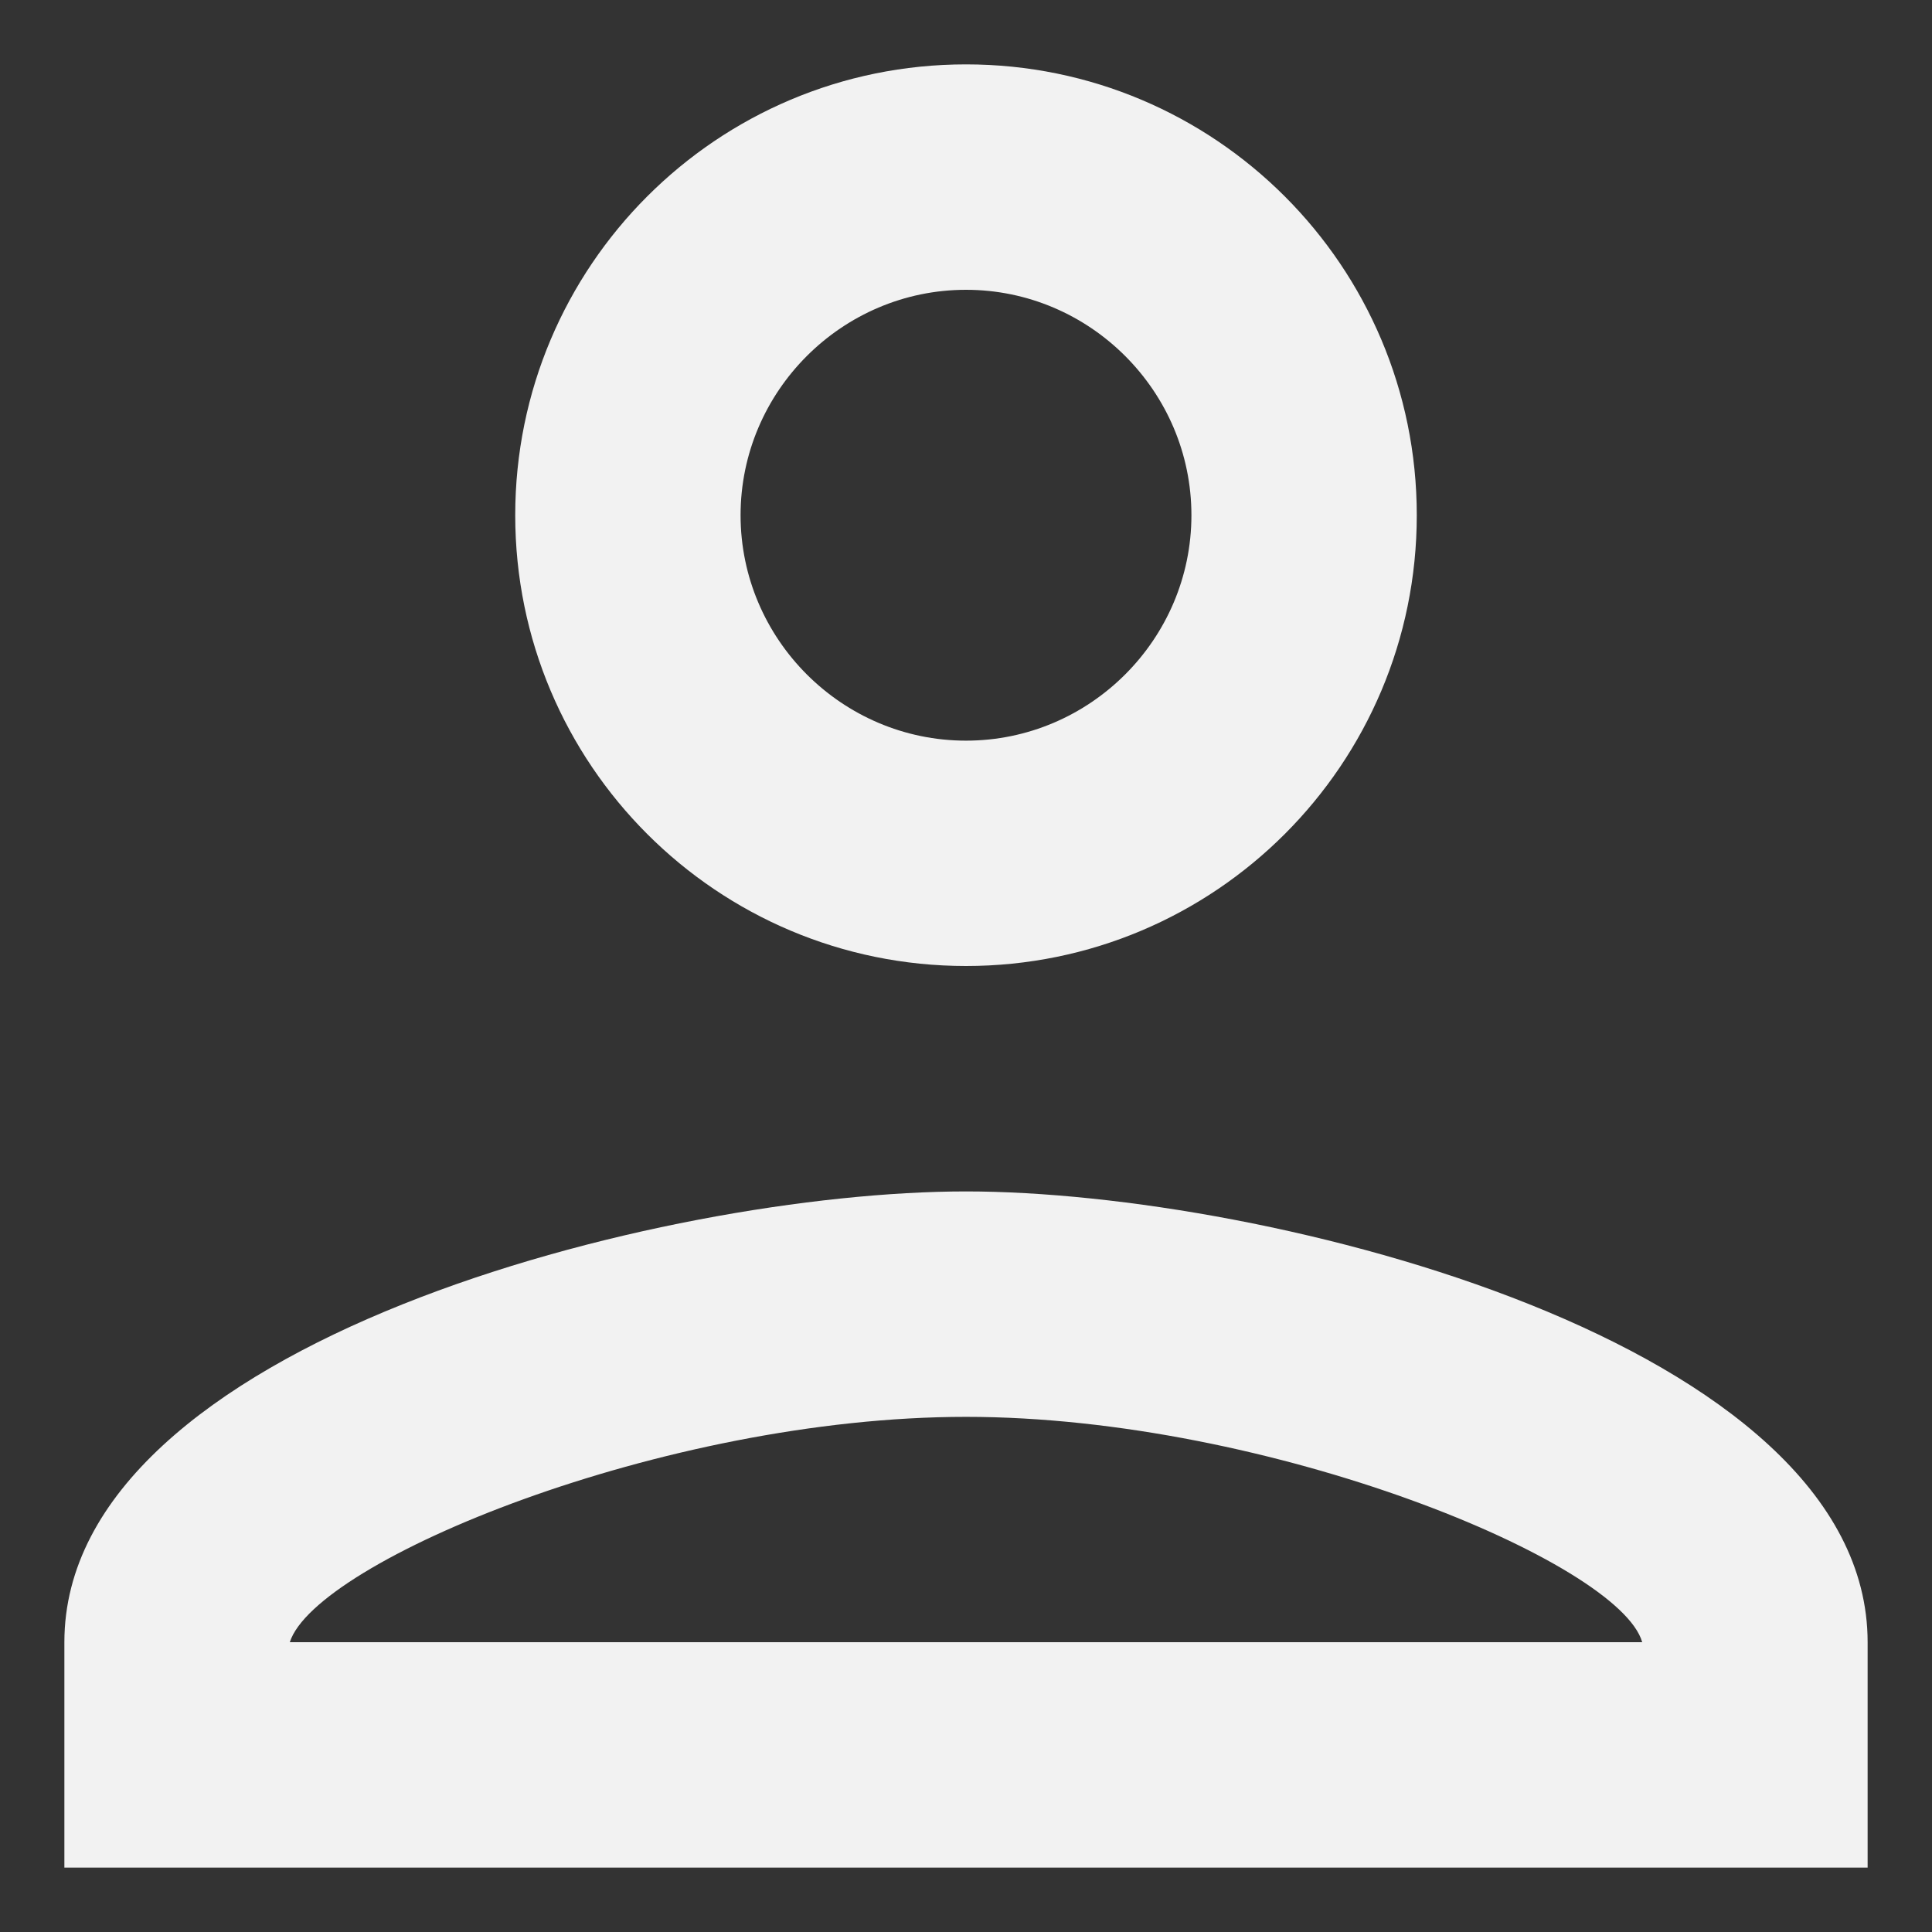
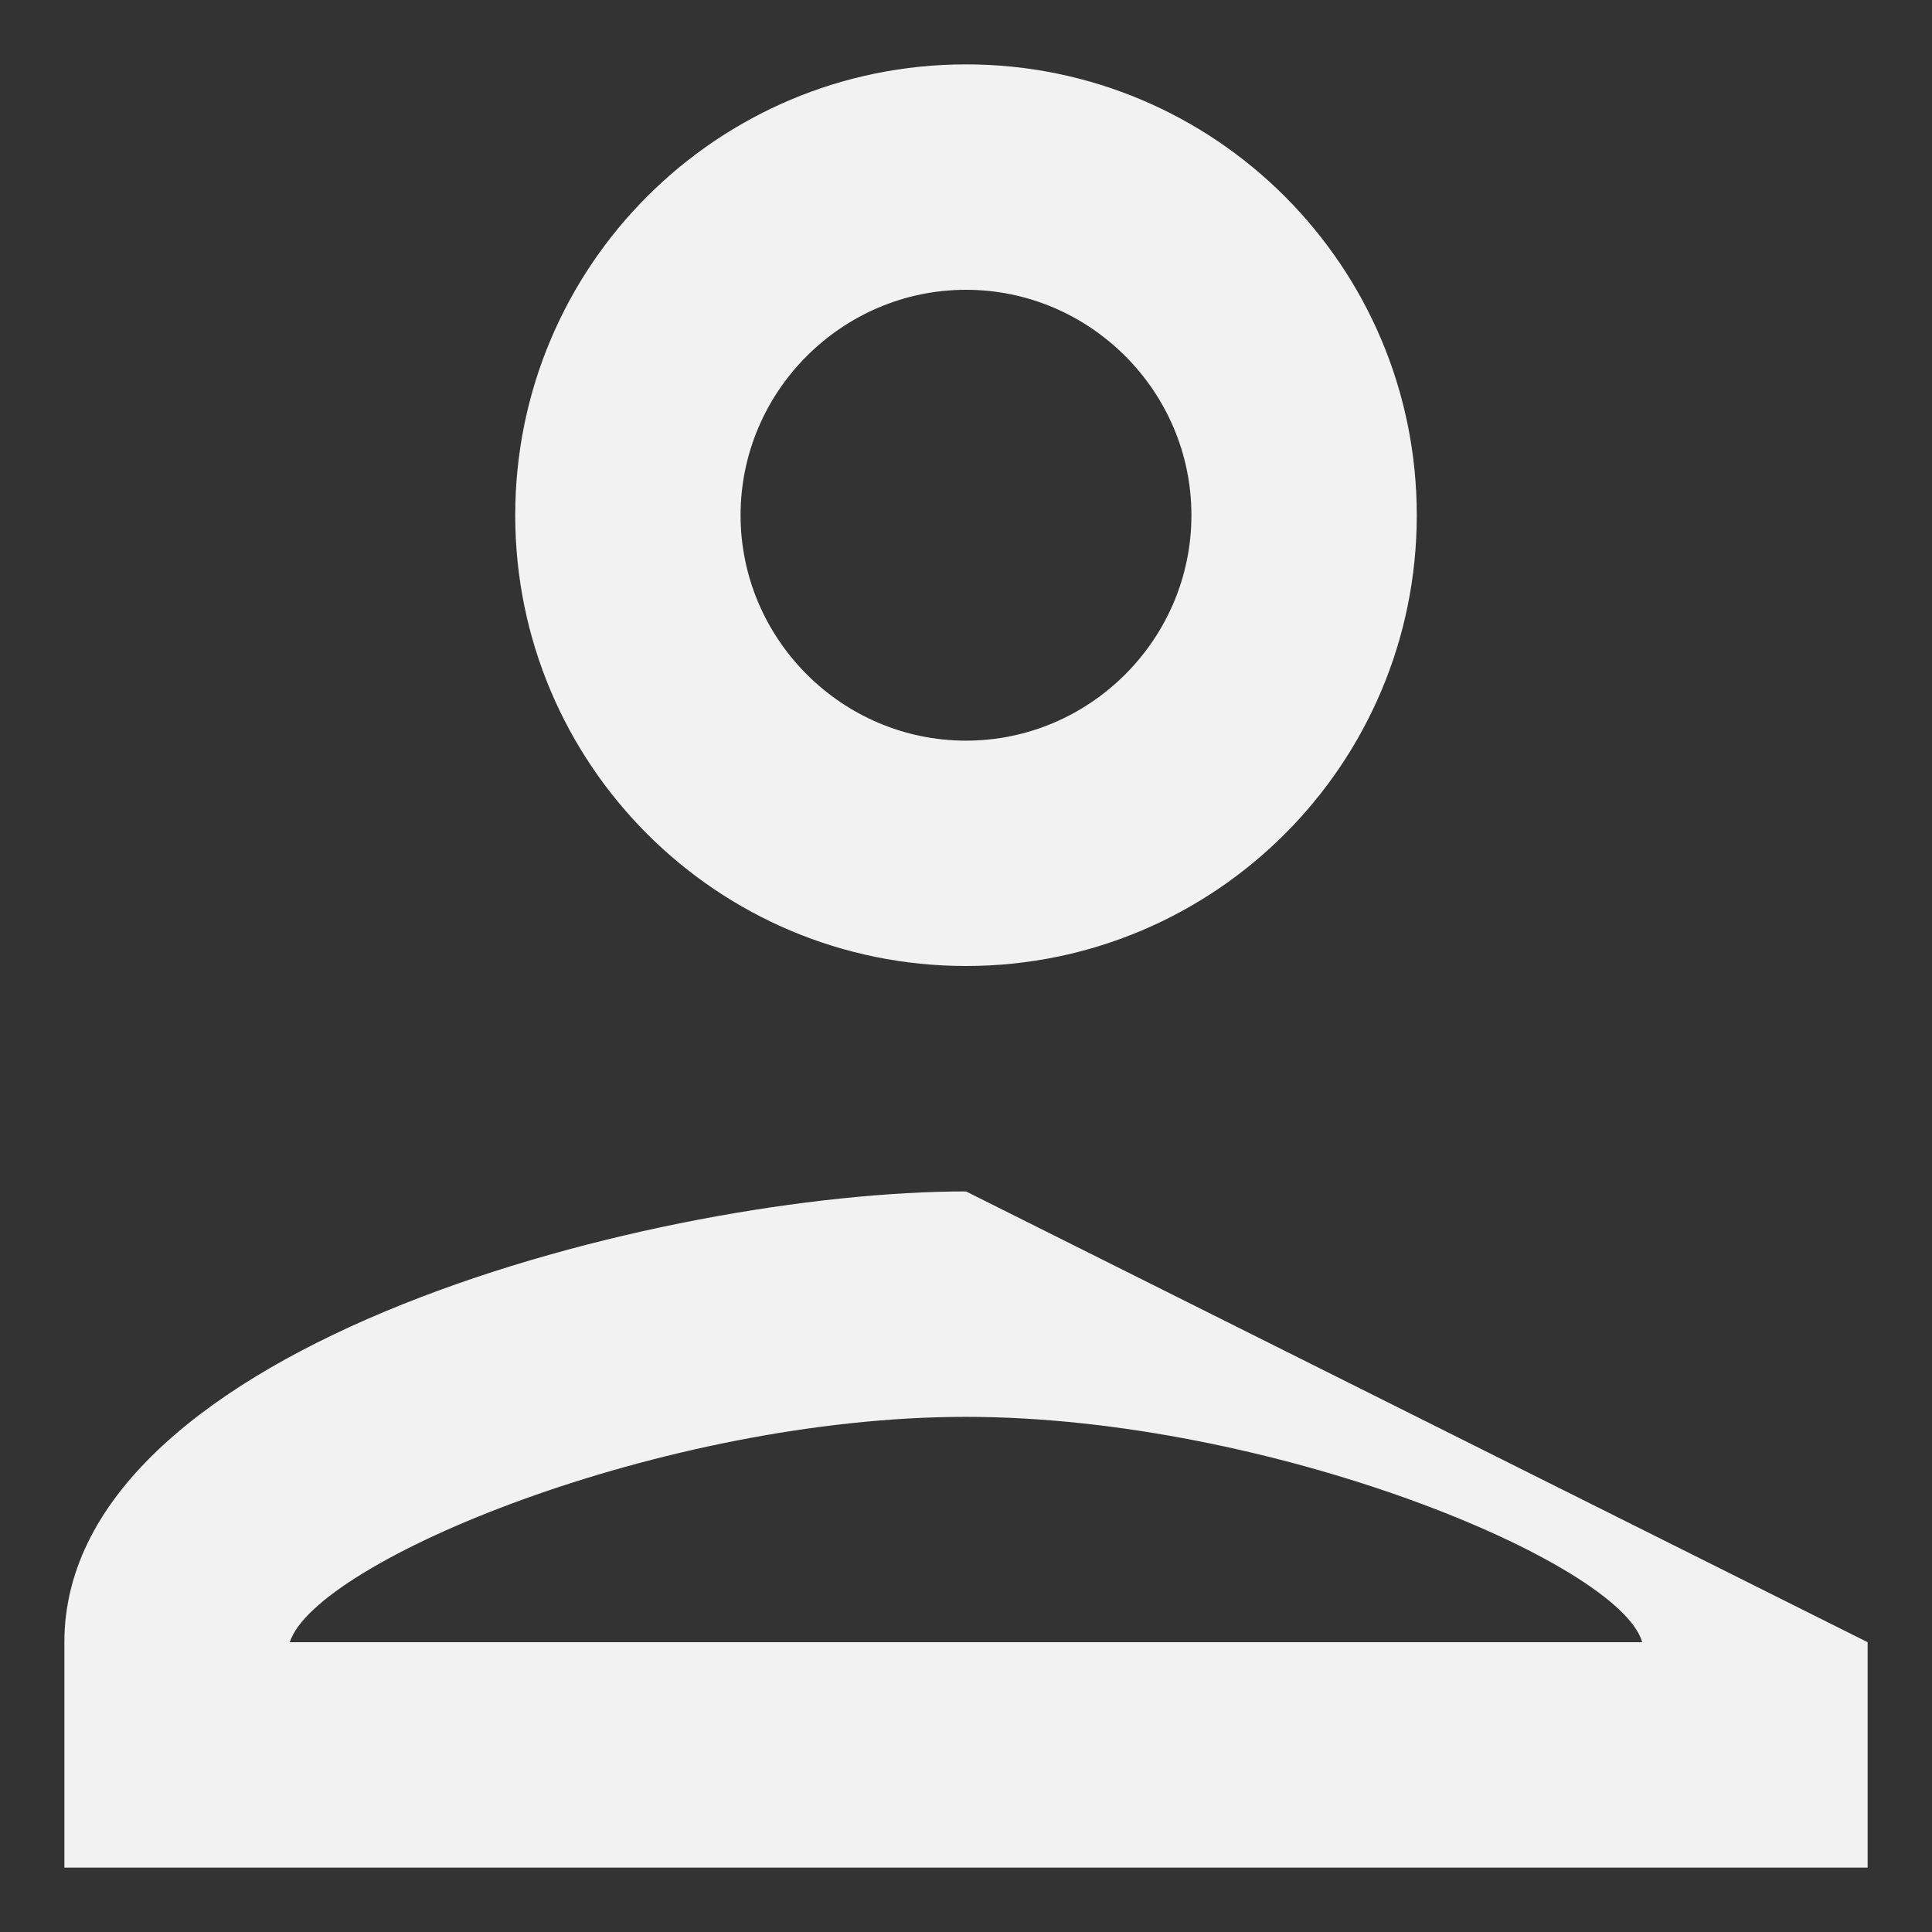
<svg xmlns="http://www.w3.org/2000/svg" width="25" height="25" viewBox="0 0 25 25" fill="none">
  <rect x="0" y="0" width="25" height="25" fill="#333333" stroke="none" />
-   <path d="M12.5 3.75C14.104 3.75 15.417 5.063 15.417 6.667C15.417 8.271 14.104 9.584 12.5 9.584C10.896 9.584 9.583 8.271 9.583 6.667C9.583 5.063 10.896 3.75 12.5 3.75ZM12.5 18.334C16.437 18.334 20.958 20.215 21.25 21.25H3.75C4.085 20.2 8.577 18.334 12.5 18.334ZM12.5 0.833C9.277 0.833 6.667 3.444 6.667 6.667C6.667 9.89 9.277 12.5 12.5 12.5C15.723 12.5 18.333 9.89 18.333 6.667C18.333 3.444 15.723 0.833 12.5 0.833ZM12.5 15.417C8.606 15.417 0.833 17.371 0.833 21.25V24.167H24.167V21.25C24.167 17.371 16.394 15.417 12.5 15.417Z" fill="#F2F2F2" />
+   <path d="M12.5 3.75C14.104 3.75 15.417 5.063 15.417 6.667C15.417 8.271 14.104 9.584 12.5 9.584C10.896 9.584 9.583 8.271 9.583 6.667C9.583 5.063 10.896 3.75 12.5 3.75ZM12.5 18.334C16.437 18.334 20.958 20.215 21.25 21.25H3.75C4.085 20.2 8.577 18.334 12.5 18.334ZM12.5 0.833C9.277 0.833 6.667 3.444 6.667 6.667C6.667 9.89 9.277 12.5 12.5 12.5C15.723 12.5 18.333 9.89 18.333 6.667C18.333 3.444 15.723 0.833 12.5 0.833ZM12.5 15.417C8.606 15.417 0.833 17.371 0.833 21.25V24.167H24.167V21.25Z" fill="#F2F2F2" />
</svg>